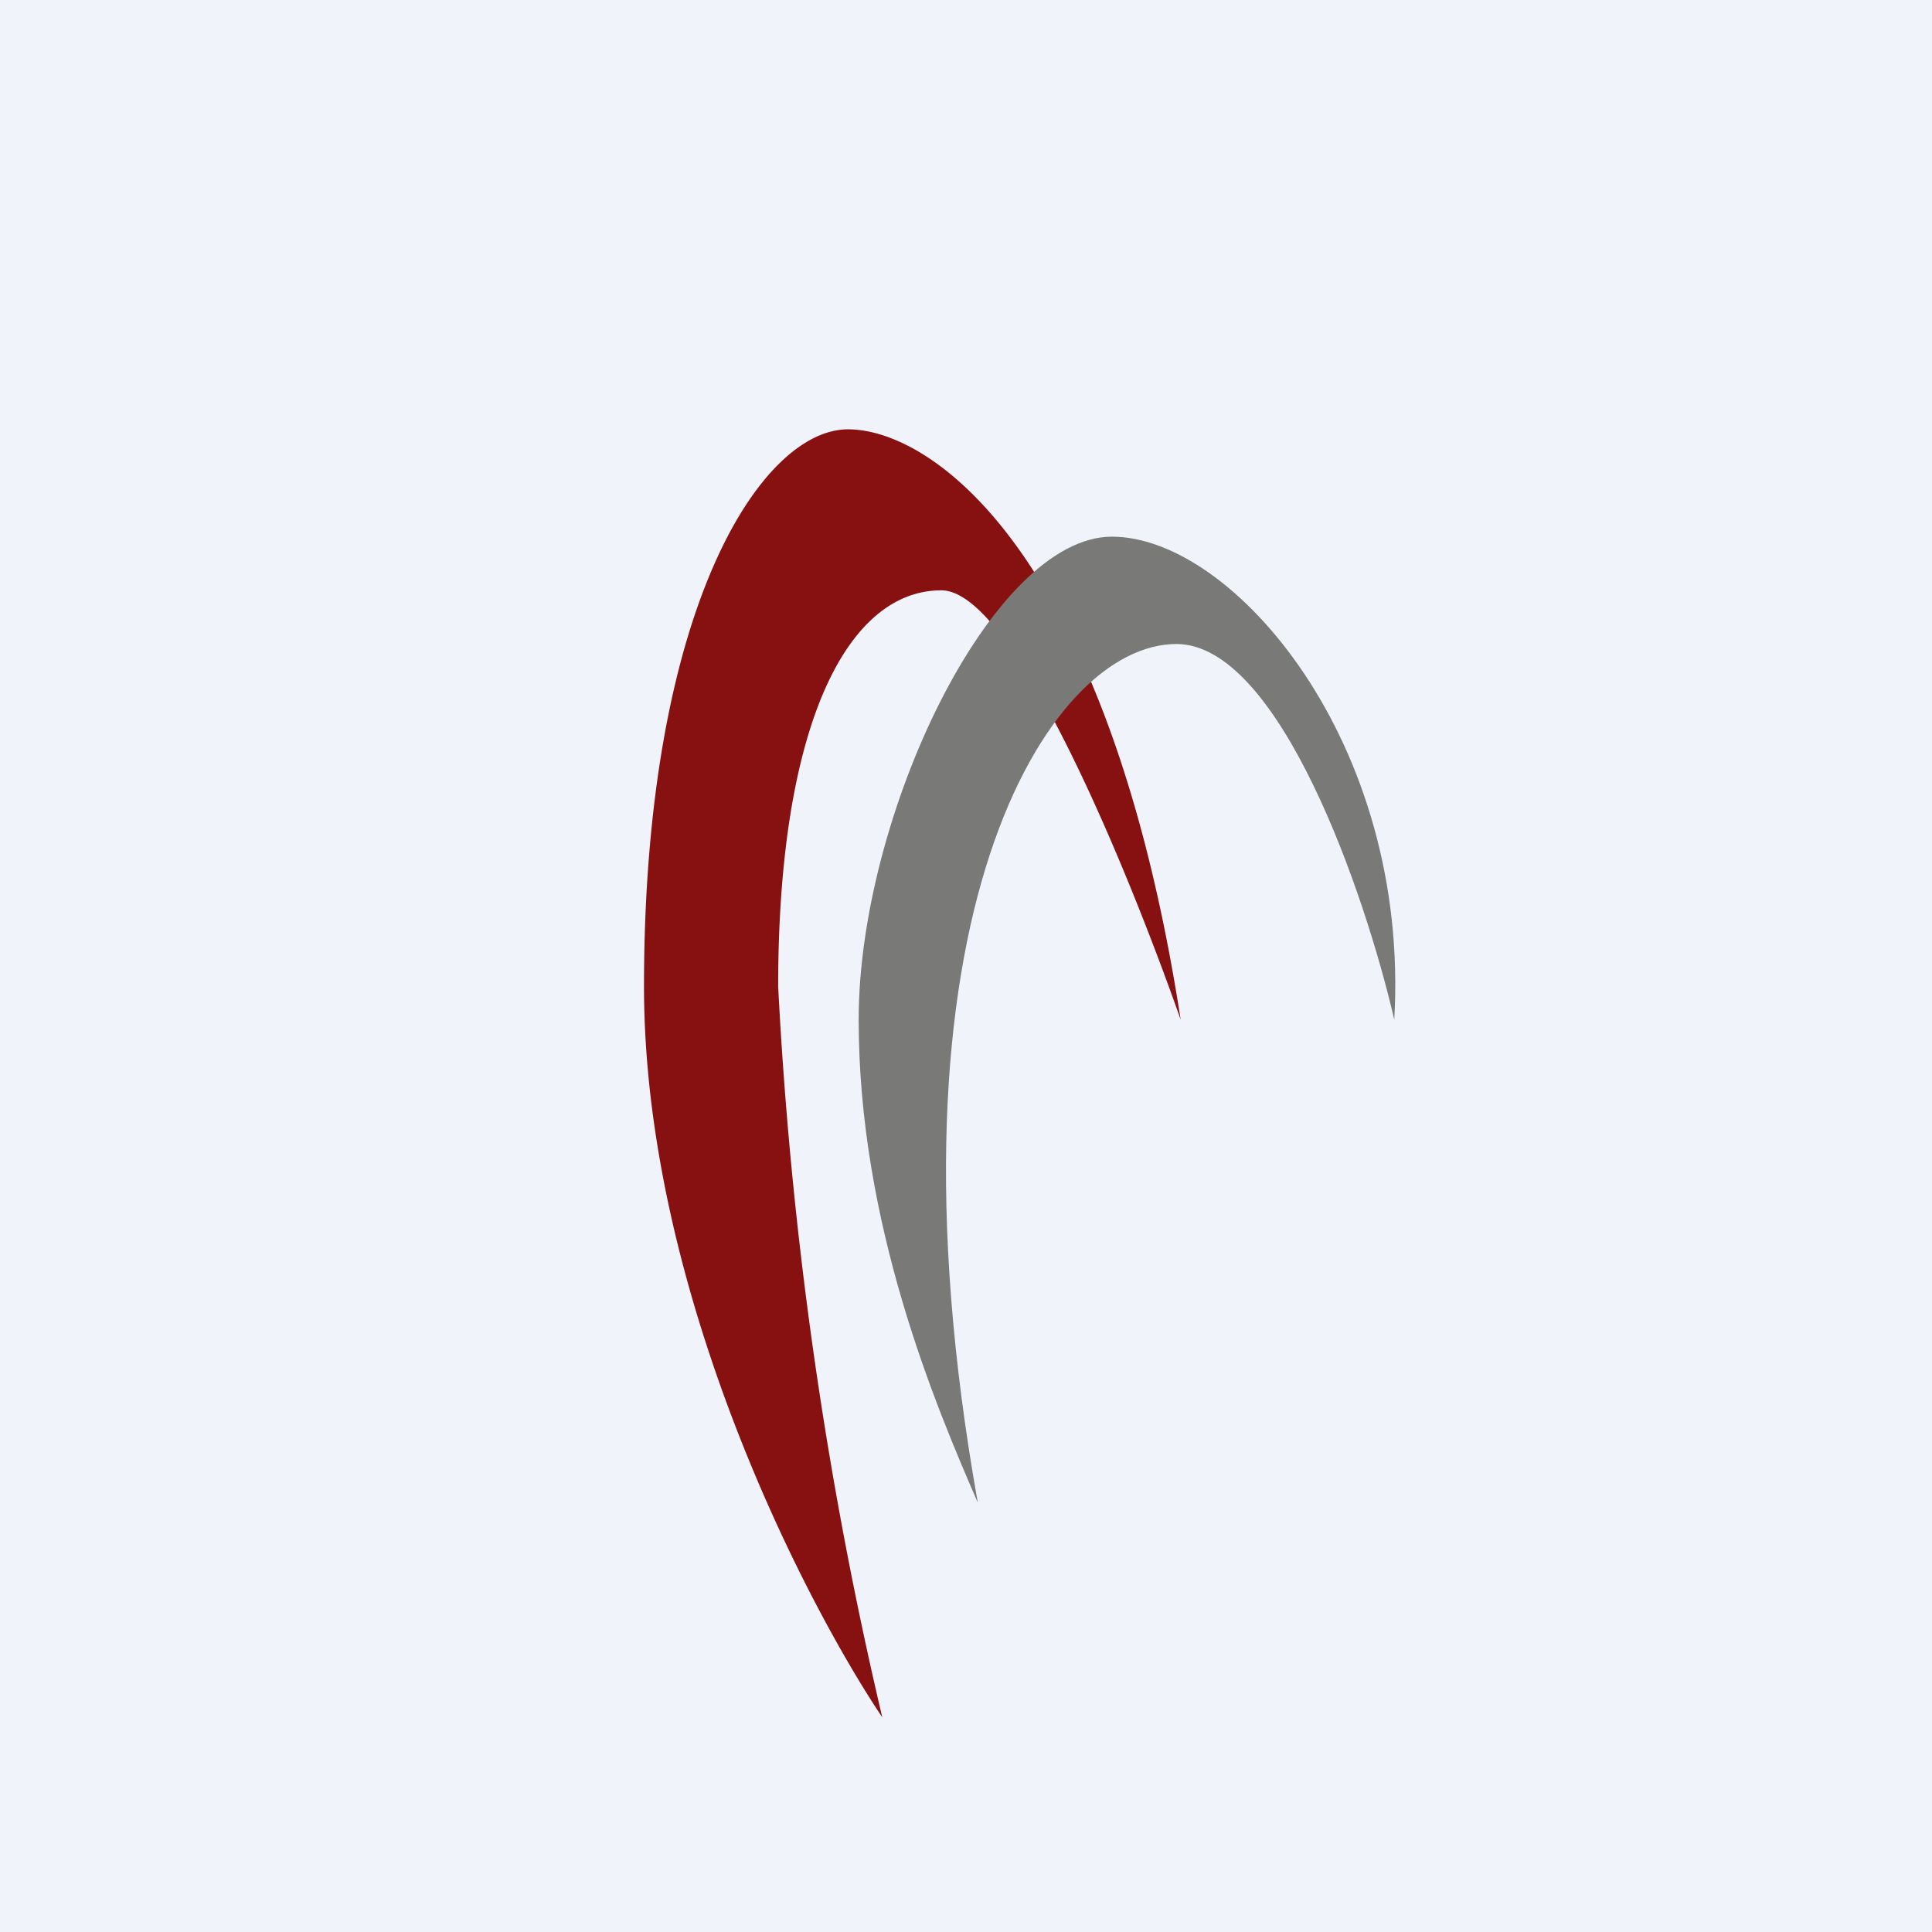
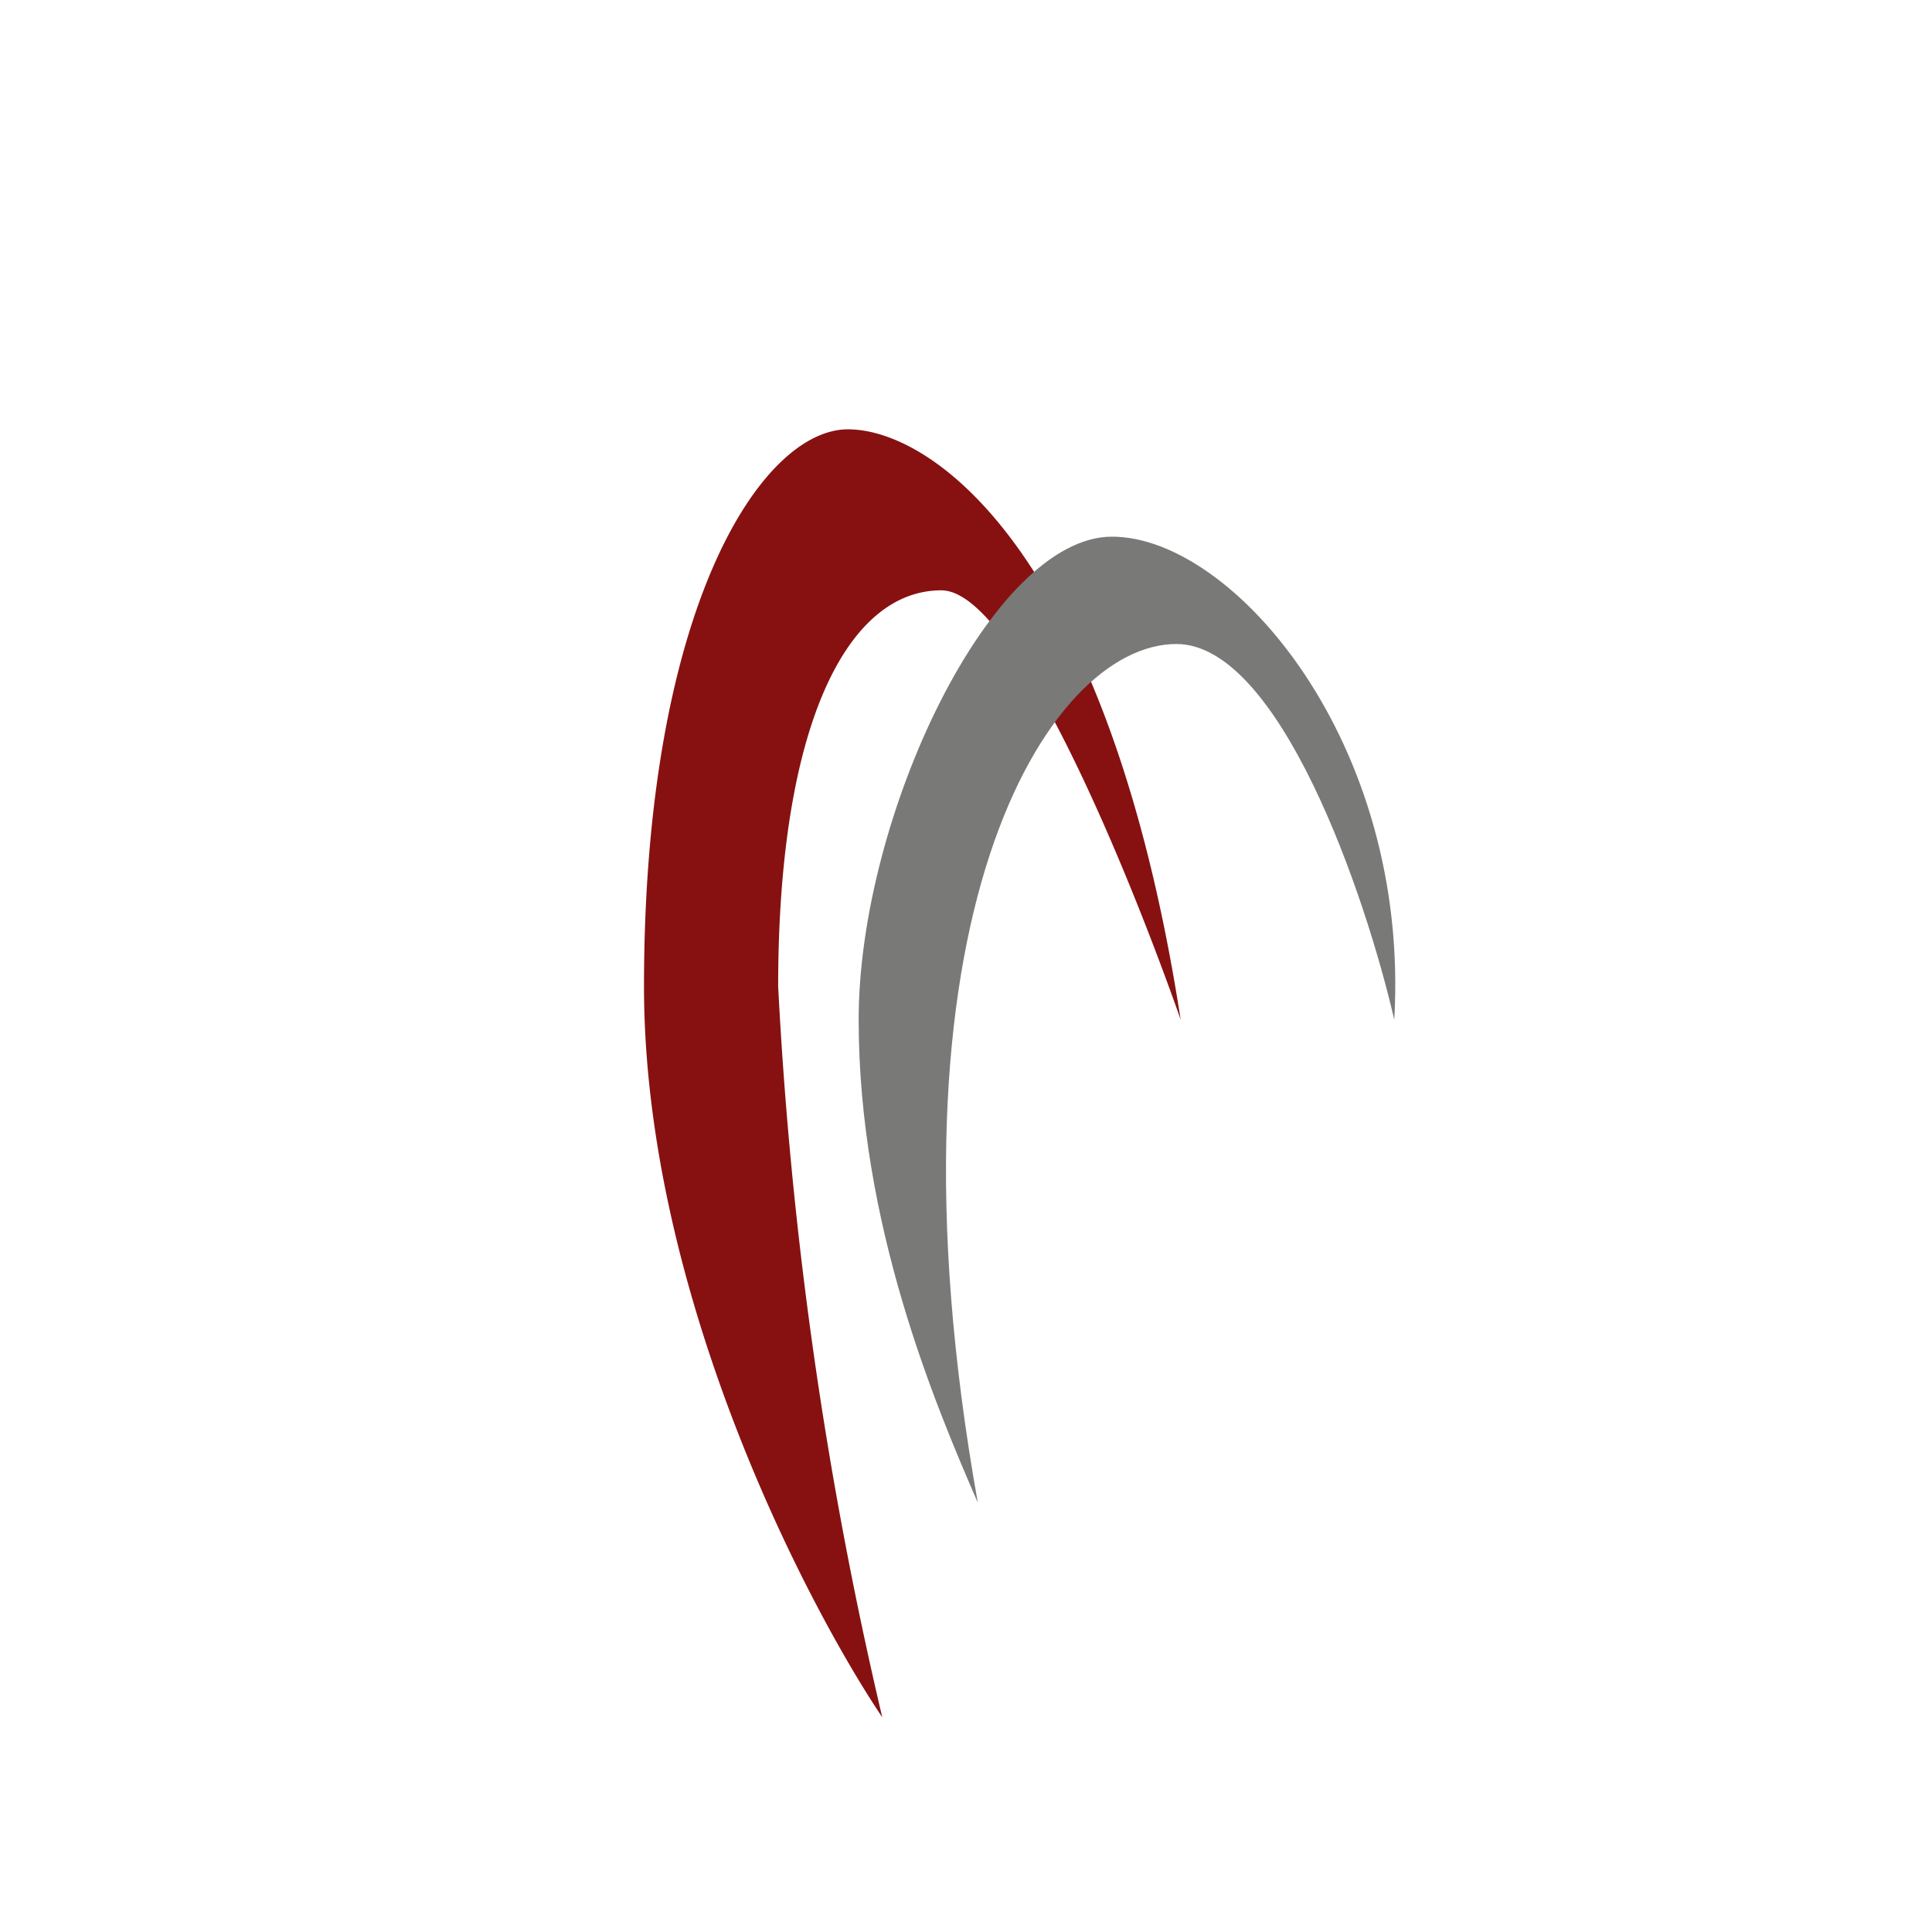
<svg xmlns="http://www.w3.org/2000/svg" width="18" height="18" viewBox="0 0 18 18">
-   <path fill="#F0F3FA" d="M0 0h18v18H0z" />
  <path d="M6 9.19c0 2.83 1.49 5.72 2.22 6.81a38.27 38.27 0 0 1-.97-6.81c0-2.45.65-3.69 1.52-3.69.69 0 1.77 2.69 2.23 4C10.33 5.17 8.7 4 7.9 4 7.1 4 6 5.65 6 9.19Z" fill="#871111" />
  <path d="M8 9.5c0 1.9.71 3.58 1.11 4.5-.97-5.43.65-8 1.85-8 .96 0 1.76 2.33 2.03 3.5.15-2.58-1.5-4.5-2.63-4.5C9.24 5 8 7.6 8 9.5Z" fill="#797977" />
</svg>